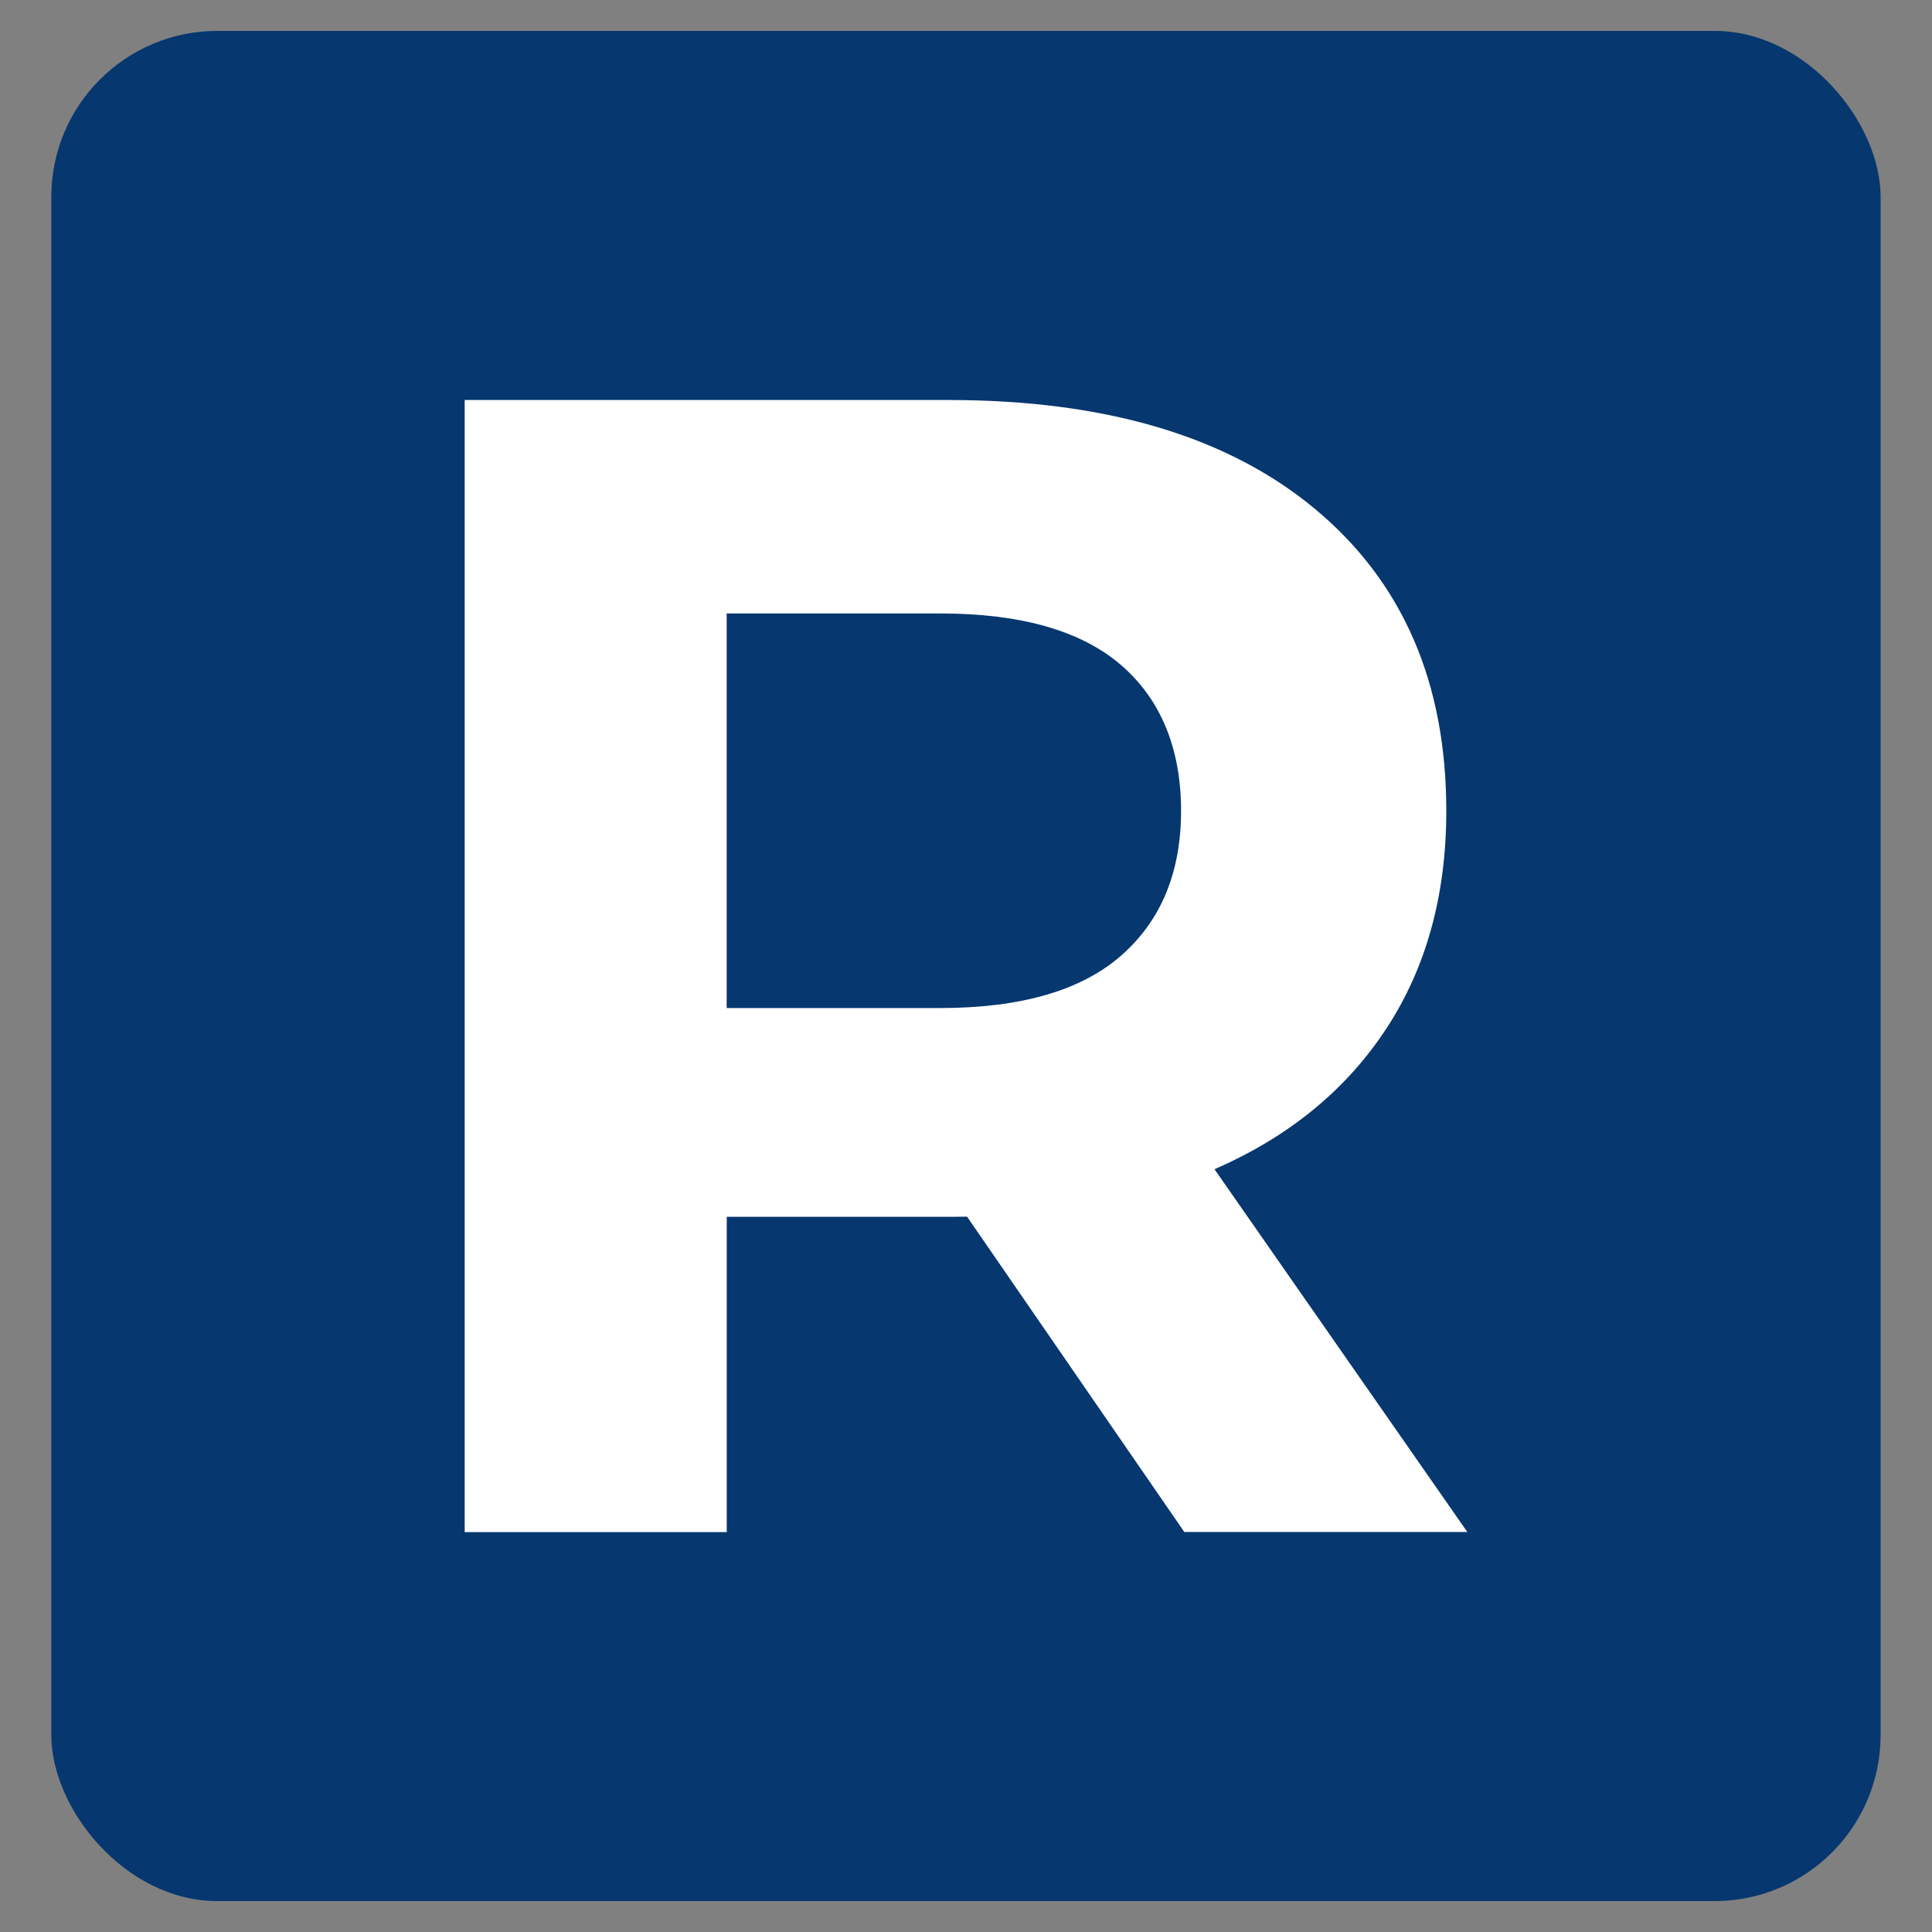
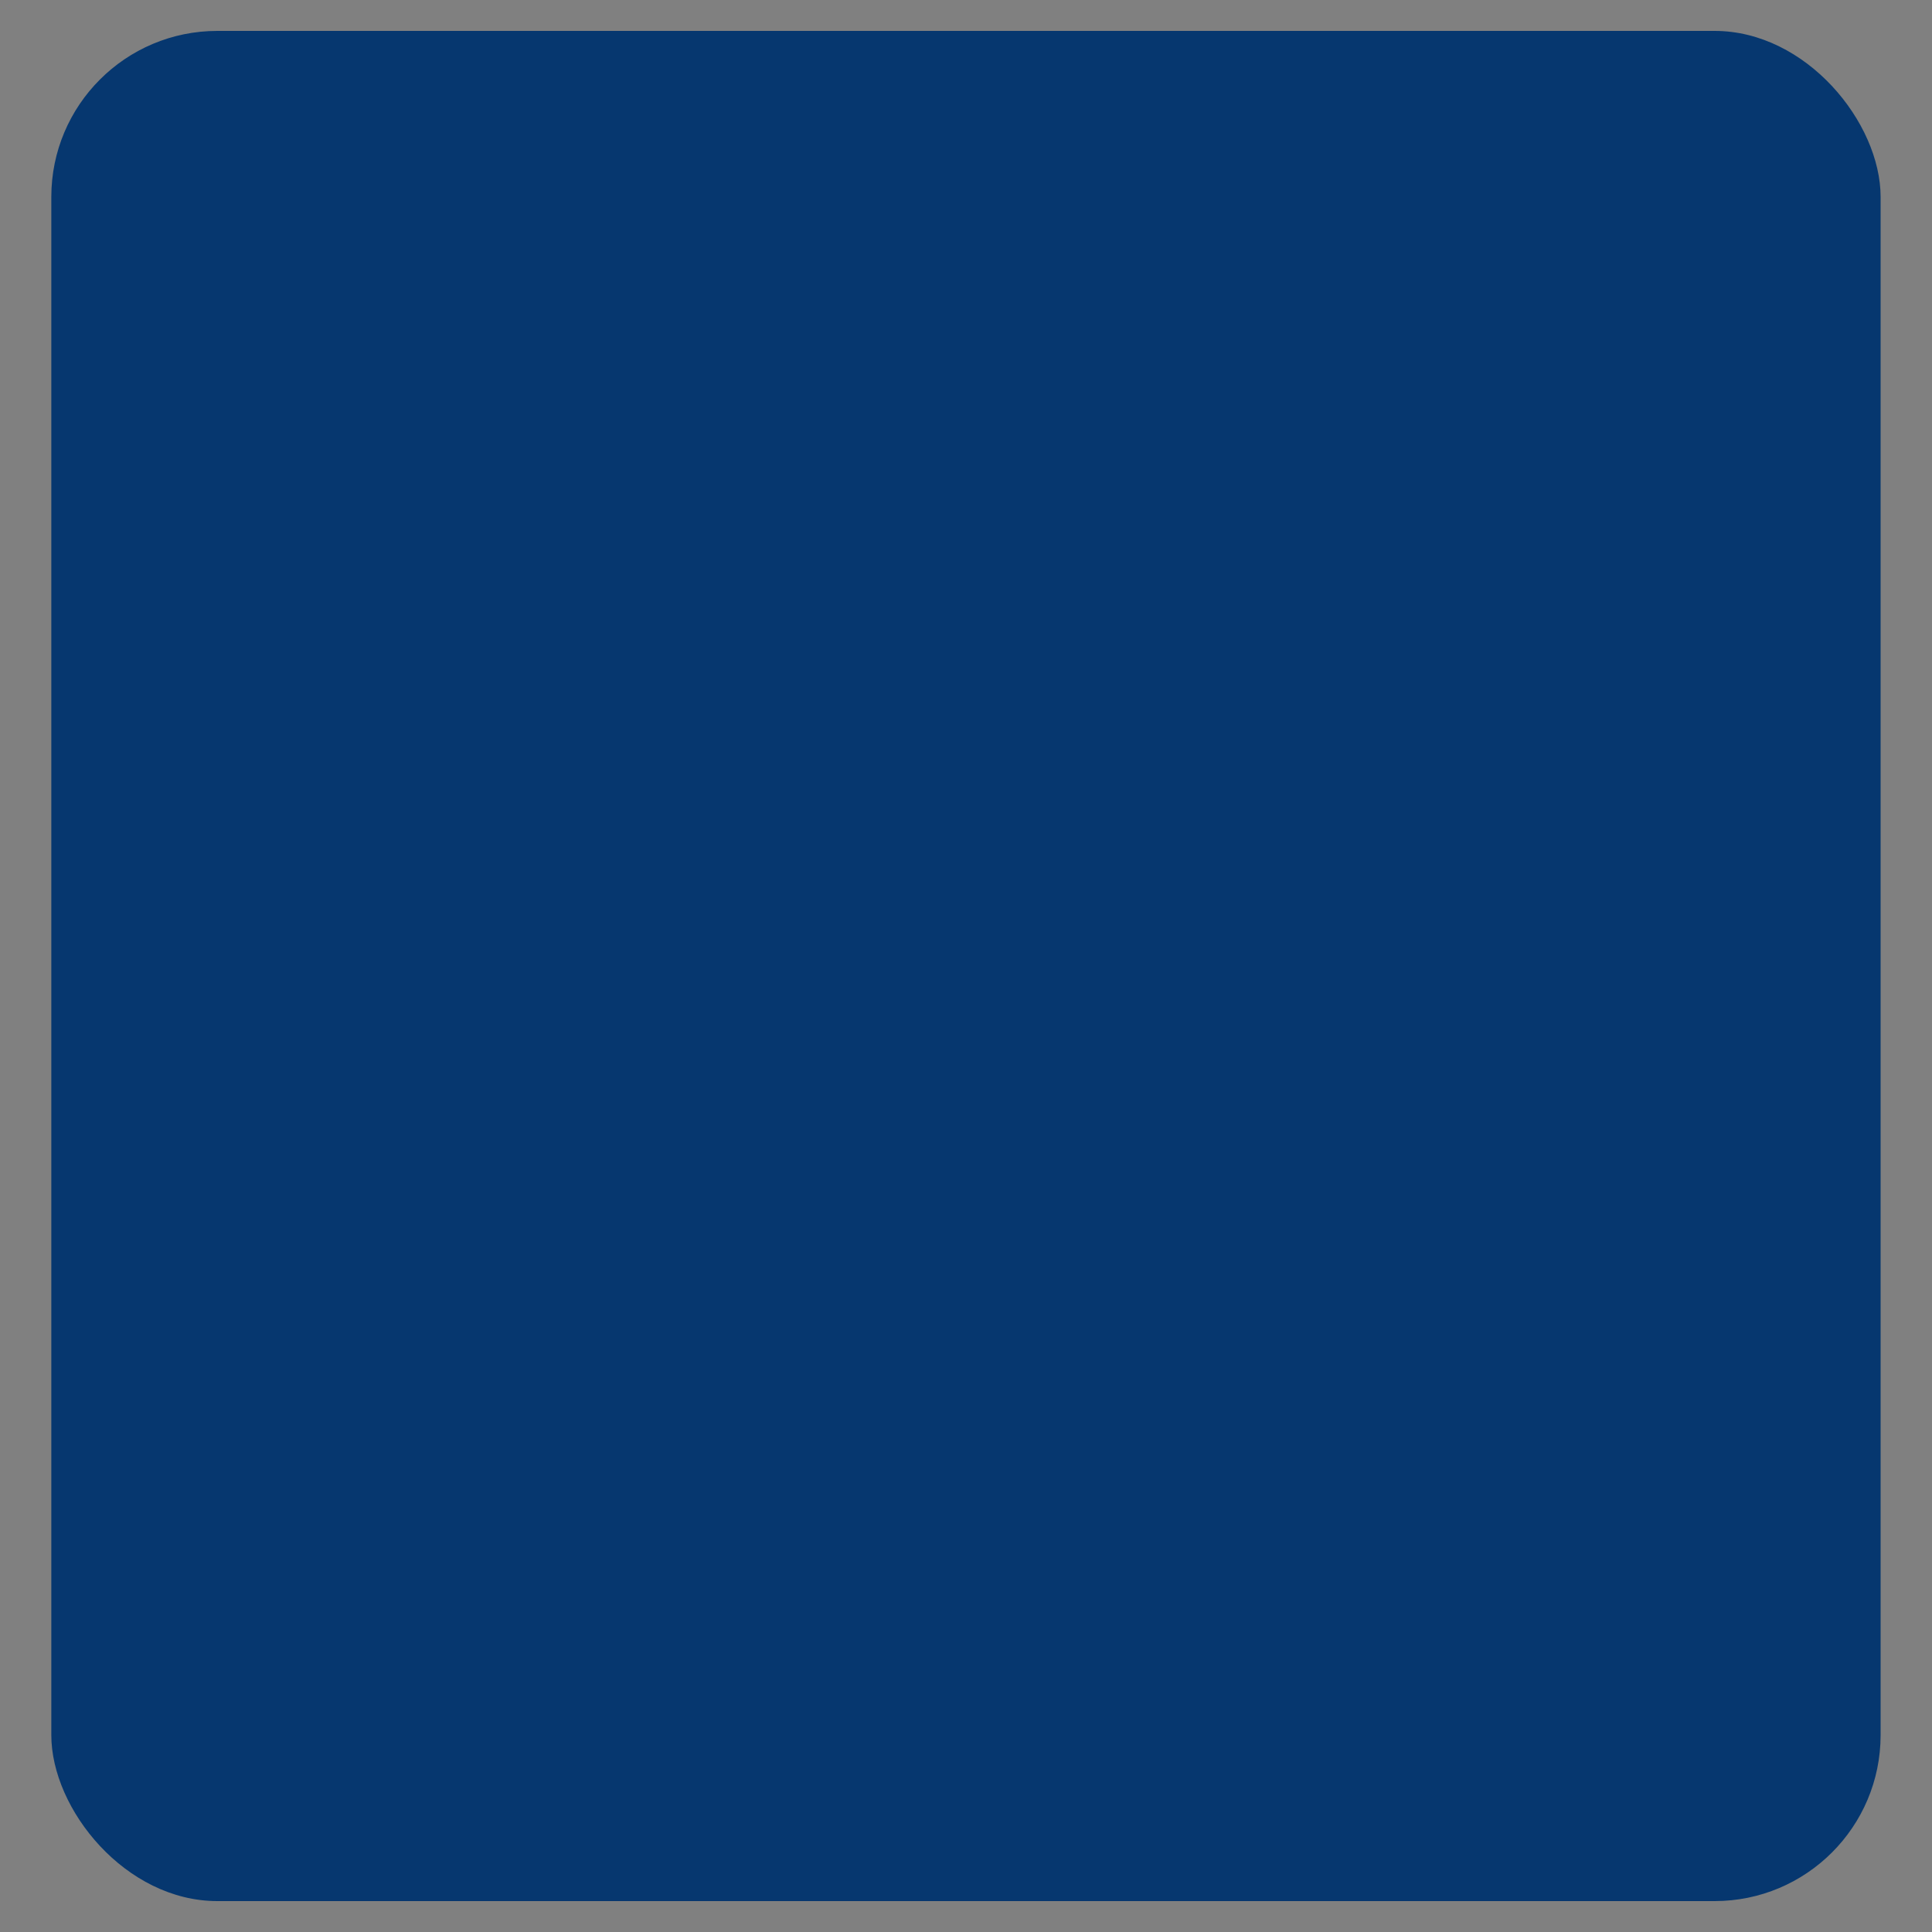
<svg xmlns="http://www.w3.org/2000/svg" id="Layer_1" version="1.1" viewBox="0 0 250 250">
  <rect x="0" y="0" width="250" height="250" fill="#808080" stroke="none" />
  <defs>
    <style>
      .st0 {
        fill: #fff;
      }

      .st1 {
        fill: #06376f;
      }
    </style>
  </defs>
  <rect class="st1" x="6.64" y="4" width="236.71" height="242" rx="21.48" ry="21.48" />
-   <path class="st0" d="M60.13,198.24V51.76h62.57c20.37,0,36.2,4.71,47.5,14.13,11.3,9.42,16.95,22.43,16.95,39.03,0,10.88-2.58,20.27-7.74,28.15-5.16,7.88-12.49,13.92-21.97,18.1-9.49,4.19-20.79,6.28-33.9,6.28h-44.57l15.07-14.86v55.66h-33.9ZM94.03,146.34l-15.07-15.9h42.69c10.46,0,18.28-2.27,23.44-6.8,5.16-4.53,7.74-10.78,7.74-18.73s-2.58-14.37-7.74-18.83c-5.16-4.46-12.97-6.7-23.44-6.7h-42.69l15.07-16.11v83.08ZM153.25,198.24l-36.62-53.15h36.2l37.04,53.15h-36.62Z" />
</svg>